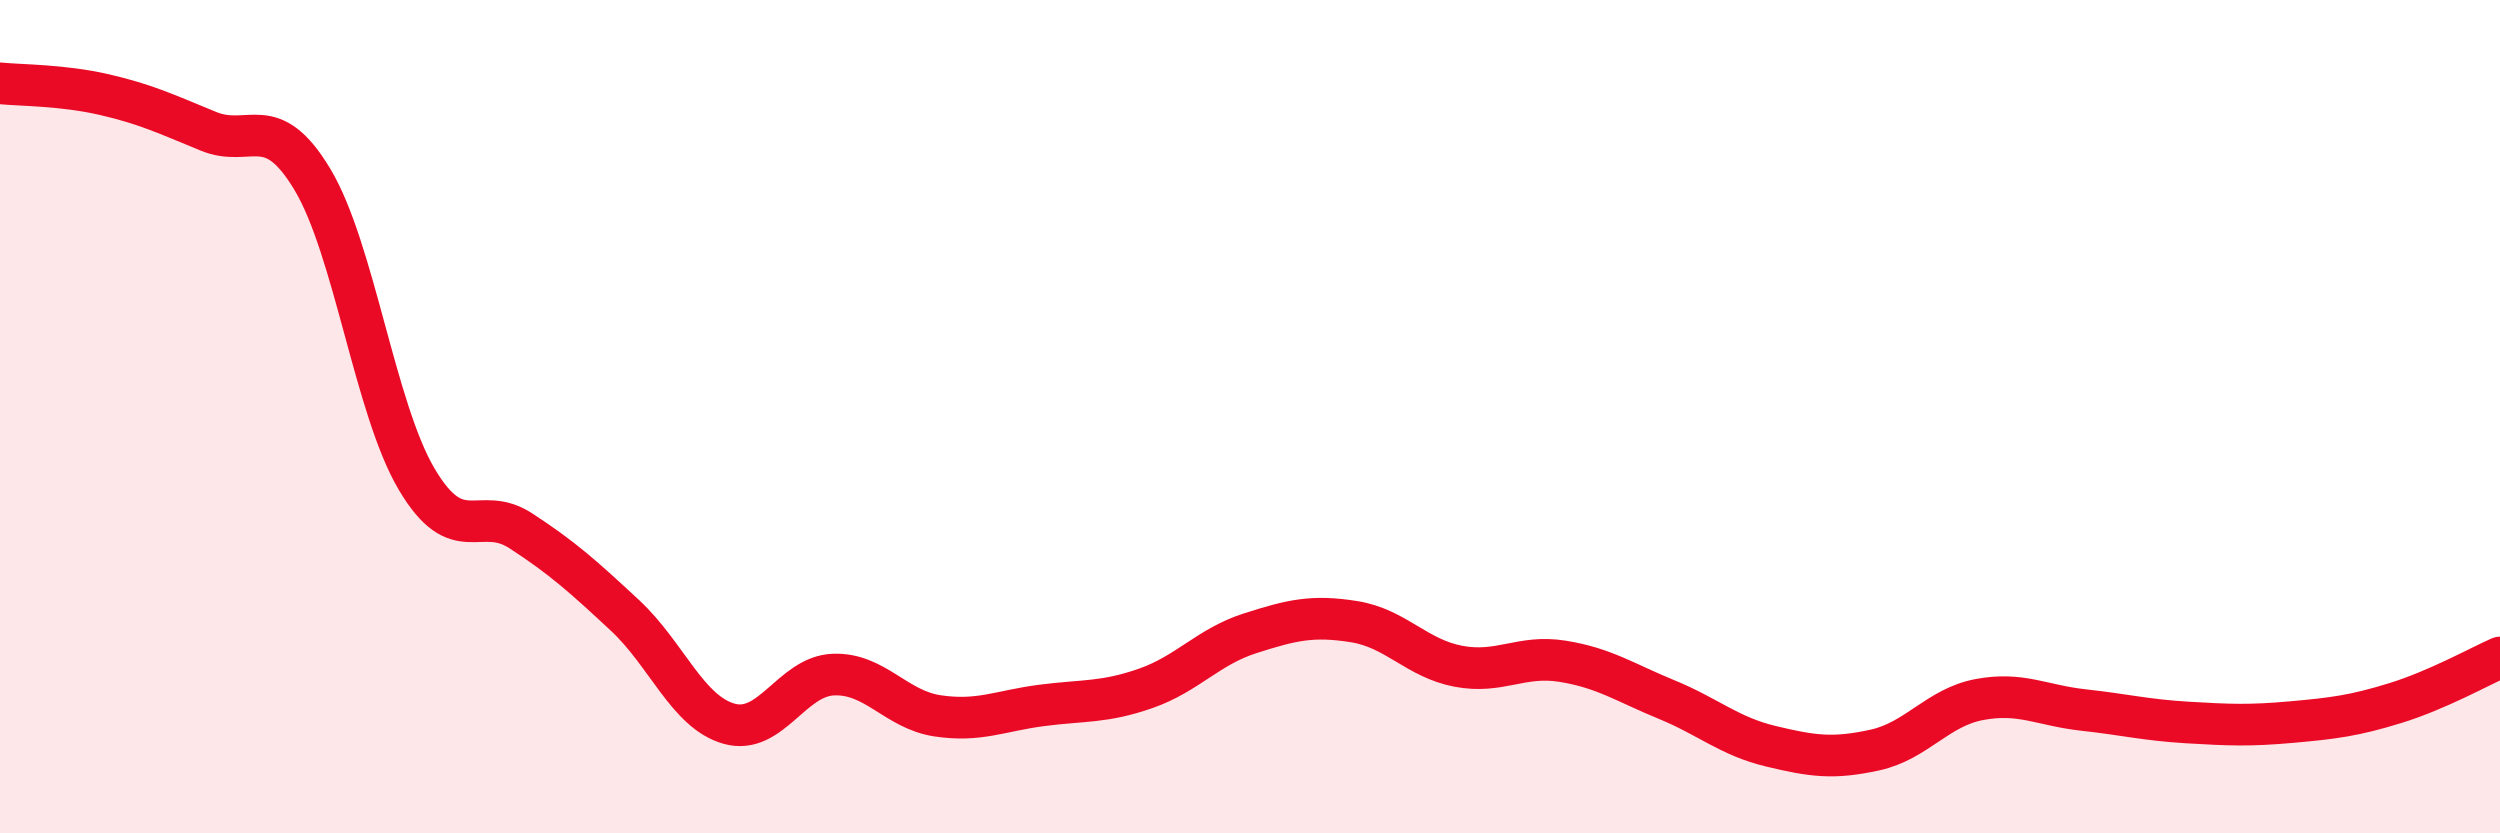
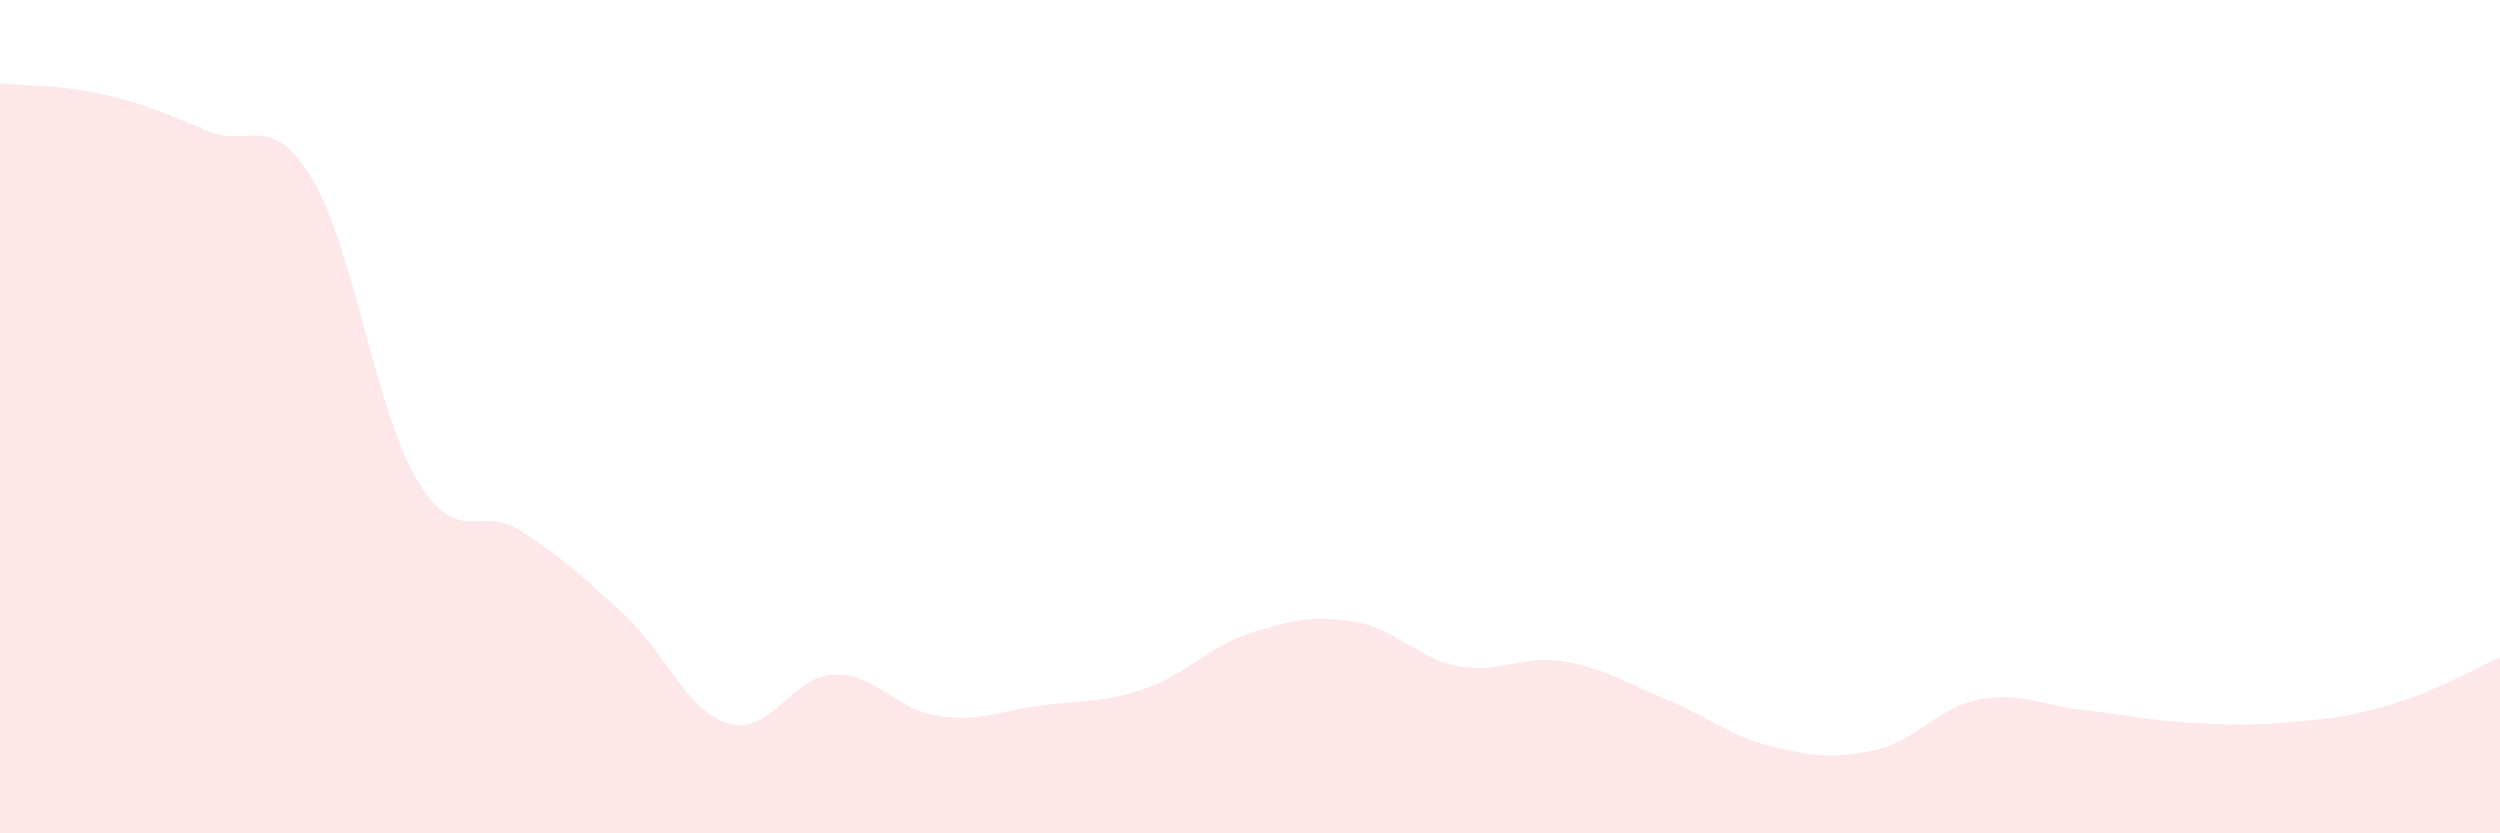
<svg xmlns="http://www.w3.org/2000/svg" width="60" height="20" viewBox="0 0 60 20">
  <path d="M 0,2 C 0.5,2.05 1.5,2.04 2.5,2.27 C 3.5,2.5 4,2.74 5,3.15 C 6,3.56 6.5,2.64 7.5,4.31 C 8.5,5.98 9,9.81 10,11.5 C 11,13.19 11.5,12.09 12.5,12.74 C 13.5,13.39 14,13.84 15,14.77 C 16,15.7 16.5,17.09 17.5,17.37 C 18.5,17.65 19,16.23 20,16.19 C 21,16.15 21.5,17.03 22.5,17.18 C 23.5,17.33 24,17.06 25,16.93 C 26,16.8 26.5,16.87 27.5,16.52 C 28.5,16.17 29,15.52 30,15.2 C 31,14.88 31.5,14.76 32.5,14.92 C 33.5,15.08 34,15.8 35,15.99 C 36,16.18 36.5,15.71 37.5,15.87 C 38.5,16.03 39,16.38 40,16.79 C 41,17.2 41.5,17.67 42.5,17.91 C 43.5,18.15 44,18.22 45,18 C 46,17.78 46.5,16.98 47.5,16.79 C 48.5,16.6 49,16.93 50,17.04 C 51,17.15 51.5,17.28 52.5,17.34 C 53.5,17.4 54,17.42 55,17.33 C 56,17.24 56.5,17.18 57.5,16.87 C 58.5,16.56 59.5,16 60,15.78L60 20L0 20Z" fill="#EB0A25" opacity="0.1" stroke-linecap="round" stroke-linejoin="round" />
-   <path d="M 0,2 C 0.5,2.05 1.5,2.04 2.5,2.27 C 3.5,2.5 4,2.74 5,3.15 C 6,3.56 6.5,2.64 7.5,4.31 C 8.5,5.98 9,9.81 10,11.5 C 11,13.19 11.5,12.09 12.5,12.74 C 13.5,13.39 14,13.84 15,14.77 C 16,15.7 16.5,17.09 17.5,17.37 C 18.5,17.65 19,16.23 20,16.19 C 21,16.15 21.5,17.03 22.5,17.18 C 23.5,17.33 24,17.06 25,16.93 C 26,16.8 26.5,16.87 27.5,16.52 C 28.5,16.17 29,15.52 30,15.2 C 31,14.88 31.5,14.76 32.5,14.92 C 33.5,15.08 34,15.8 35,15.99 C 36,16.18 36.5,15.71 37.5,15.87 C 38.5,16.03 39,16.38 40,16.79 C 41,17.2 41.5,17.67 42.5,17.91 C 43.5,18.15 44,18.22 45,18 C 46,17.78 46.5,16.98 47.5,16.79 C 48.5,16.6 49,16.93 50,17.04 C 51,17.15 51.5,17.28 52.5,17.34 C 53.5,17.4 54,17.42 55,17.33 C 56,17.24 56.5,17.18 57.5,16.87 C 58.5,16.56 59.5,16 60,15.78" stroke="#EB0A25" stroke-width="1" fill="none" stroke-linecap="round" stroke-linejoin="round" />
</svg>